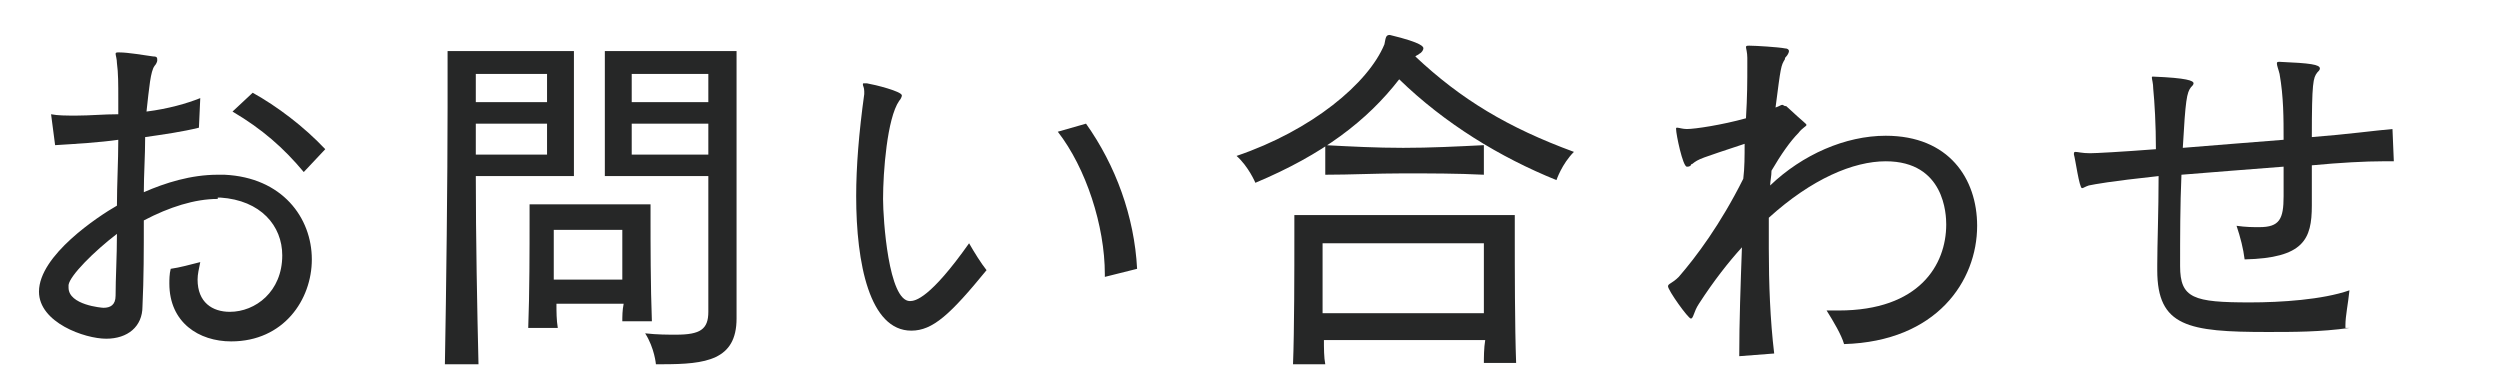
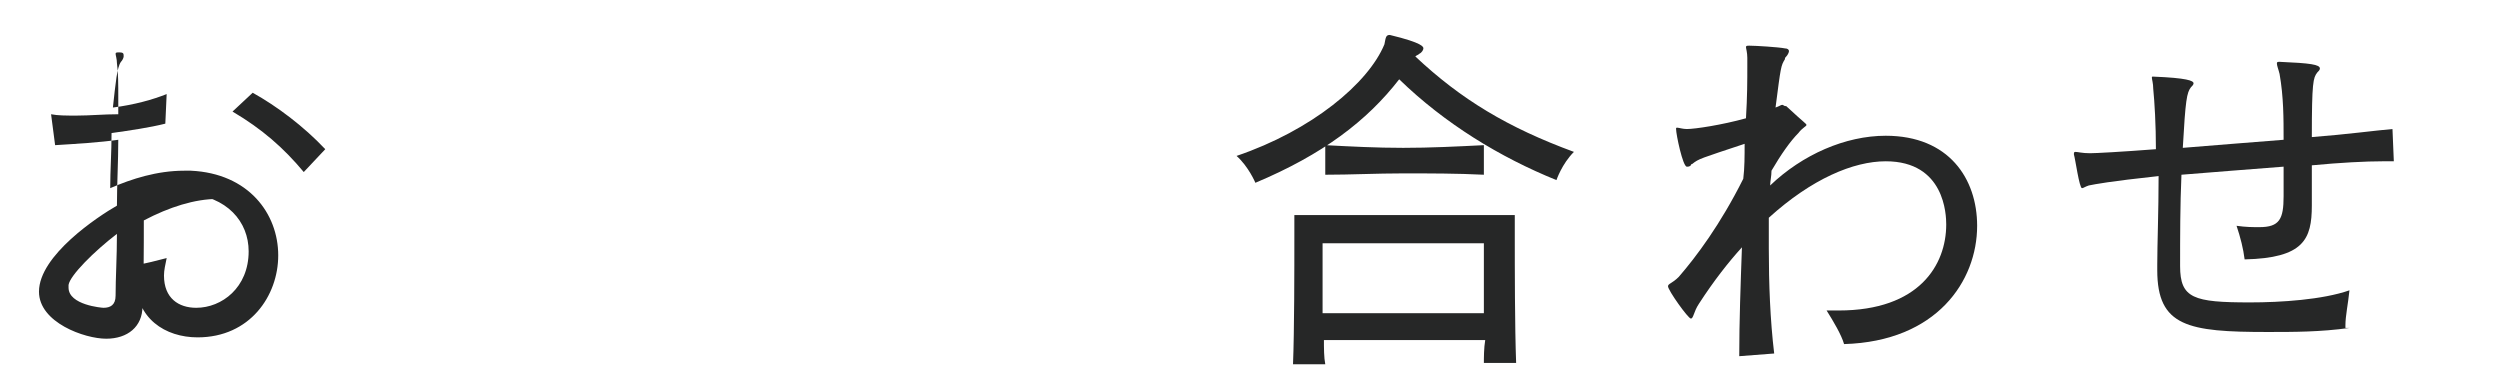
<svg xmlns="http://www.w3.org/2000/svg" version="1.1" id="レイヤー_1" x="0px" y="0px" viewBox="0 0 186 28" style="enable-background:new 0 0 186 28;" xml:space="preserve">
  <style type="text/css">
	.st0{enable-background:new    ;}
	.st1{fill:#262727;}
</style>
  <g class="st0">
-     <path class="st1" d="M16.2,14.8c-1.7,0-3.6,0.6-5.5,1.6c0,2.2,0,4.3-0.1,6.4c0,1.5-1.1,2.4-2.7,2.4c-1.6,0-5-1.2-5-3.5   c0-2.7,4.4-5.6,5.8-6.4c0-1.6,0.1-3.3,0.1-4.9c-1.4,0.2-3.1,0.3-4.7,0.4L3.8,8.5c0.5,0.1,1.1,0.1,1.9,0.1c1,0,2-0.1,3.1-0.1V7.3   c0-1,0-1.9-0.1-2.6c0-0.3-0.1-0.6-0.1-0.7c0-0.1,0.1-0.1,0.2-0.1h0.1c0.6,0,1.8,0.2,2.5,0.3c0.3,0,0.3,0.1,0.3,0.3   c0,0.1-0.1,0.3-0.2,0.4c-0.3,0.4-0.4,1.6-0.6,3.4c1.6-0.2,3-0.6,4-1l-0.1,2.2c-1.2,0.3-2.6,0.5-4,0.7c0,1.4-0.1,2.8-0.1,4.1   c1.6-0.7,3.5-1.3,5.5-1.3h0.5c4.3,0.2,6.5,3.2,6.5,6.3c0,3-2.1,6.1-6,6.1c-2.4,0-4.6-1.4-4.6-4.3c0-0.3,0-0.7,0.1-1.1   c0.7-0.1,1.4-0.3,2.2-0.5c-0.1,0.5-0.2,0.9-0.2,1.3c0,1.7,1.1,2.4,2.4,2.4c1.9,0,3.9-1.5,3.9-4.2c0-2.2-1.6-4.1-4.6-4.3H16.2z    M5.1,21.2c0,0.1,0,0.1,0,0.2c0,1.3,2.5,1.5,2.6,1.5c0.5,0,0.9-0.2,0.9-0.9c0-1.3,0.1-2.9,0.1-4.6C7,18.7,5.2,20.5,5.1,21.2z    M22.6,12.8c-1.5-1.8-3.1-3.2-5.3-4.5l1.5-1.4c1.8,1,3.8,2.5,5.4,4.2L22.6,12.8z" />
-     <path class="st1" d="M33.1,27.1c0.1-5.4,0.2-13.9,0.2-19.1V3.8h9.4v9.3h-7.3c0,4.5,0.1,9.9,0.2,14H33.1z M40.7,5.5h-5.3v2.1h5.3   V5.5z M40.7,9.2h-5.3v2.3h5.3V9.2z M46.3,24c0-0.5,0-0.9,0.1-1.4h-5c0,0.6,0,1.2,0.1,1.8h-2.2c0.1-2.5,0.1-6.1,0.1-8v-1.2h9v1.1   c0,1.7,0,5,0.1,7.6H46.3z M46.4,17.1h-5.2c0,0,0,1.7,0,3.7h5.1c0-1,0-2,0-2.6V17.1z M48.8,27.1c0,0-0.1-1.2-0.8-2.3   c0.9,0.1,1.7,0.1,2.3,0.1c1.8,0,2.4-0.4,2.4-1.7V13.1H45V3.8h9.8v19.9c0,3.1-2.3,3.4-5.5,3.4H48.8z M52.7,5.5h-5.7v2.1h5.7V5.5z    M52.7,9.2h-5.7v2.3h5.7V9.2z" />
-     <path class="st1" d="M67.8,24.6c-3.1,0-4.1-5-4.1-10c0-2.2,0.2-4.7,0.6-7.6c0-0.1,0-0.2,0-0.2c0-0.3-0.1-0.4-0.1-0.5   c0-0.1,0-0.1,0.1-0.1c0.1,0,0.1,0,0.2,0c0.6,0.1,2.6,0.6,2.6,0.9c0,0.1-0.1,0.3-0.2,0.4c-0.9,1.3-1.2,5.3-1.2,7.3   c0,1.5,0.4,7.6,2,7.6c0.4,0,1.5-0.2,4.4-4.3c0.4,0.7,0.9,1.5,1.3,2C70.7,23.4,69.4,24.6,67.8,24.6z M82.2,20.6v-0.2   c0-3.6-1.4-7.9-3.5-10.6l2.1-0.6c2.2,3.1,3.6,6.9,3.8,10.8L82.2,20.6z" />
+     <path class="st1" d="M16.2,14.8c-1.7,0-3.6,0.6-5.5,1.6c0,2.2,0,4.3-0.1,6.4c0,1.5-1.1,2.4-2.7,2.4c-1.6,0-5-1.2-5-3.5   c0-2.7,4.4-5.6,5.8-6.4c0-1.6,0.1-3.3,0.1-4.9c-1.4,0.2-3.1,0.3-4.7,0.4L3.8,8.5c0.5,0.1,1.1,0.1,1.9,0.1c1,0,2-0.1,3.1-0.1V7.3   c0-1,0-1.9-0.1-2.6c0-0.3-0.1-0.6-0.1-0.7c0-0.1,0.1-0.1,0.2-0.1h0.1c0.3,0,0.3,0.1,0.3,0.3   c0,0.1-0.1,0.3-0.2,0.4c-0.3,0.4-0.4,1.6-0.6,3.4c1.6-0.2,3-0.6,4-1l-0.1,2.2c-1.2,0.3-2.6,0.5-4,0.7c0,1.4-0.1,2.8-0.1,4.1   c1.6-0.7,3.5-1.3,5.5-1.3h0.5c4.3,0.2,6.5,3.2,6.5,6.3c0,3-2.1,6.1-6,6.1c-2.4,0-4.6-1.4-4.6-4.3c0-0.3,0-0.7,0.1-1.1   c0.7-0.1,1.4-0.3,2.2-0.5c-0.1,0.5-0.2,0.9-0.2,1.3c0,1.7,1.1,2.4,2.4,2.4c1.9,0,3.9-1.5,3.9-4.2c0-2.2-1.6-4.1-4.6-4.3H16.2z    M5.1,21.2c0,0.1,0,0.1,0,0.2c0,1.3,2.5,1.5,2.6,1.5c0.5,0,0.9-0.2,0.9-0.9c0-1.3,0.1-2.9,0.1-4.6C7,18.7,5.2,20.5,5.1,21.2z    M22.6,12.8c-1.5-1.8-3.1-3.2-5.3-4.5l1.5-1.4c1.8,1,3.8,2.5,5.4,4.2L22.6,12.8z" />
    <path class="st1" d="M103.4,2.6c2.5,0.6,2.5,0.9,2.5,1s-0.1,0.3-0.3,0.4c-0.1,0.1-0.2,0.1-0.3,0.2c3.4,3.2,6.9,5.3,11.8,7.1   c-0.9,0.9-1.3,2.1-1.3,2.1c-4.2-1.7-8.3-4.2-11.7-7.5c-2.4,3.1-5.7,5.6-10.7,7.7c0,0-0.5-1.2-1.4-2c5.6-1.9,9.8-5.4,11-8.3   C103.1,2.8,103.1,2.6,103.4,2.6L103.4,2.6z M110.4,27.1c0-0.5,0-1.2,0.1-1.8h-12c0,0.6,0,1.3,0.1,1.8h-2.4c0.1-2.5,0.1-7.1,0.1-9.5   v-1.6h16.4v1.5c0,2.4,0,6.8,0.1,9.5H110.4z M110.5,18.1H98.4c0,0,0,2.5,0,5.2h12c0-1.4,0-2.7,0-3.6V18.1z M110.4,13   c-2-0.1-4-0.1-6-0.1c-2,0-3.9,0.1-5.8,0.1v-2.2c1.9,0.1,3.8,0.2,5.8,0.2c2,0,4-0.1,6-0.2V13z" />
    <path class="st1" d="M129.4,26.5c0-2.6,0.1-5.3,0.2-8.1c-1,1.1-2.1,2.5-3.2,4.2c-0.4,0.6-0.4,1.1-0.6,1.1c-0.2,0-1.7-2.1-1.7-2.4   c0-0.2,0.3-0.2,0.8-0.7c1.3-1.5,3.1-3.9,4.8-7.3c0.1-0.8,0.1-1.7,0.1-2.6c-3.3,1.1-3.4,1.1-3.9,1.5c-0.1,0-0.1,0.1-0.1,0.1   c-0.1,0.1-0.2,0.1-0.3,0.1c-0.3,0-0.8-2.4-0.8-2.8c0-0.1,0-0.1,0.1-0.1c0.1,0,0.4,0.1,0.7,0.1c0.6,0,2.6-0.3,4.4-0.8   c0.1-1.6,0.1-2.9,0.1-3.8V4.3c0-0.4-0.1-0.7-0.1-0.8c0-0.1,0.1-0.1,0.2-0.1h0.1c0.4,0,2.1,0.1,2.6,0.2c0.2,0,0.3,0.1,0.3,0.2   c0,0.1-0.1,0.3-0.2,0.4c-0.1,0.1-0.1,0.1-0.1,0.2c-0.3,0.5-0.3,0.5-0.7,3.6c0.3-0.1,0.4-0.2,0.5-0.2c0.1,0,0.1,0.1,0.3,0.1   c1.4,1.3,1.5,1.3,1.5,1.4c0,0.1-0.3,0.2-0.6,0.6c-0.6,0.6-1.3,1.6-2,2.8c0,0.4-0.1,0.8-0.1,1.1c2.4-2.3,5.6-3.7,8.6-3.7   c4.7,0,6.8,3.2,6.8,6.7c0,4.1-3,8.6-9.9,8.8c-0.2-0.7-0.8-1.7-1.3-2.5c0.3,0,0.6,0,0.9,0c6,0,8-3.4,8-6.4c0-0.7-0.1-4.7-4.5-4.7   c-2.4,0-5.5,1.3-8.7,4.2c0,0.8,0,1.5,0,2.3c0,2.6,0.1,5.3,0.4,7.8L129.4,26.5z" />
    <path class="st1" d="M174.8,24.4c-2.2,0.3-4.1,0.3-6.1,0.3c-5.9,0-8.2-0.4-8.2-4.6v-0.4c0-1.5,0.1-4,0.1-6.6   c-3.7,0.4-4.7,0.6-5.2,0.7c-0.3,0.1-0.4,0.2-0.5,0.2c-0.2,0-0.5-2.2-0.6-2.5v-0.1c0-0.1,0.1-0.1,0.1-0.1c0.2,0,0.5,0.1,1.1,0.1   c0.4,0,2.3-0.1,4.9-0.3c0-1.8-0.1-3.5-0.2-4.5c0-0.4-0.1-0.7-0.1-0.8c0-0.1,0-0.1,0.1-0.1h0c2.5,0.1,3,0.3,3,0.5   c0,0.1-0.1,0.2-0.2,0.3c-0.3,0.4-0.4,0.9-0.6,4.5c2.4-0.2,5-0.4,7.5-0.6c0-1.6,0-3.2-0.3-4.9c-0.1-0.4-0.2-0.6-0.2-0.8   c0-0.1,0.1-0.1,0.2-0.1h0c2.3,0.1,3,0.2,3,0.5c0,0.1-0.1,0.2-0.2,0.3c-0.3,0.4-0.4,0.7-0.4,4.8c2.6-0.2,4.8-0.5,6-0.6l0.1,2.4   c-0.2,0-0.5,0-0.8,0c-1.3,0-3.2,0.1-5.3,0.3c0,0.9,0,1.9,0,3c0,2.5-0.6,3.9-5,4c-0.1-0.8-0.3-1.6-0.6-2.5c0.7,0.1,1.2,0.1,1.7,0.1   c1.5,0,1.8-0.6,1.8-2.3c0-0.8,0-1.5,0-2.2c-2.5,0.2-5.2,0.4-7.6,0.6c-0.1,2.3-0.1,4.6-0.1,6.8c0,2.4,1,2.7,5.2,2.7   c2.3,0,5.4-0.2,7.4-0.9c-0.1,1-0.3,1.9-0.3,2.6V24.4z" />
  </g>
</svg>